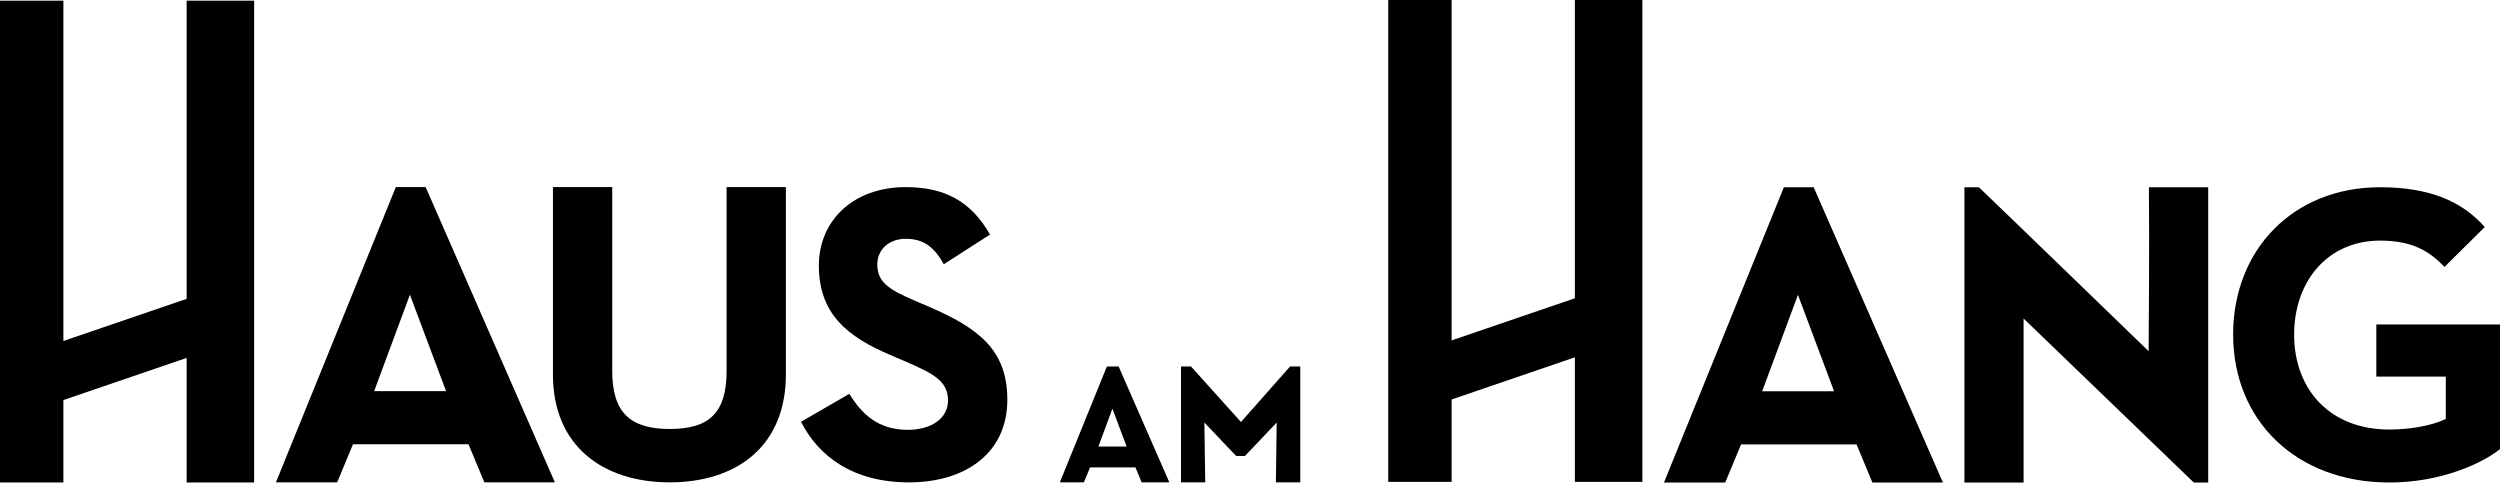
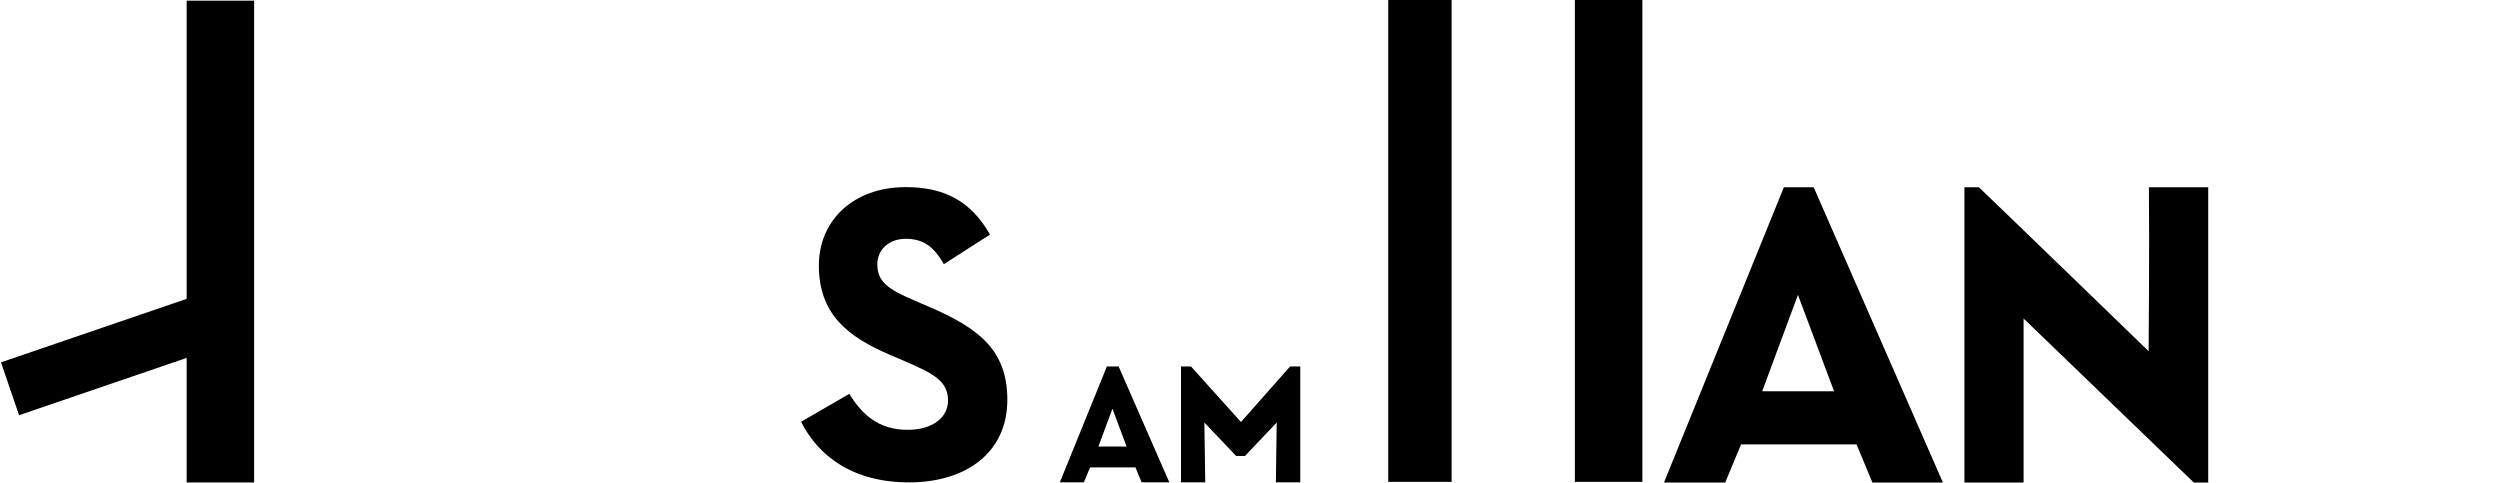
<svg xmlns="http://www.w3.org/2000/svg" id="Ebene_1" viewBox="0 0 2040.54 393.84">
  <defs>
    <style>.cls-1{fill:#000;stroke-width:0px;}</style>
  </defs>
-   <path class="cls-1" d="M334.58,240.55l-29.2,78.69h58.7l-29.5-78.69ZM323.08,152.7h24.34l105.48,241h-57.57l-12.93-31.09h-94.29l-12.91,31.08h-49.98l97.85-240.98Z" />
  <path class="cls-1" d="M1467.51,240.67l-29.2,78.7h58.7l-29.5-78.7ZM1456.02,152.84h24.34l105.48,241h-57.56l-12.93-31.09h-94.29l-12.91,31.08h-49.98l97.85-240.98Z" />
  <polyline class="cls-1" points="983.73 393.69 963.95 393.69 963.95 299.14 972.13 299.14 1012.9 344.45 1052.97 299.14 1061.3 299.14 1061.3 393.69 1041.39 393.69 1042.07 344.88 1016.12 372.21 1008.99 372.21 983.03 344.88" />
  <path class="cls-1" d="M907.98,333.57l-11.46,30.9h23.04l-11.58-30.9ZM903.47,299.09h9.56l41.41,94.62h-22.6l-5.07-12.21h-37.02l-5.07,12.2h-19.62l38.41-94.61Z" />
  <polyline class="cls-1" points="152.34 291.8 152.34 393.82 207.42 393.82 207.42 .52 152.34 .52 152.34 245.98" />
-   <polyline class="cls-1" points="51.74 277.32 51.74 .52 0 .52 0 393.82 51.74 393.82 51.74 326.03" />
  <rect class="cls-1" x="2.93" y="262.91" width="195.35" height="45.61" transform="translate(-87.05 47.93) rotate(-18.88)" />
  <polyline class="cls-1" points="1285.44 291.28 1285.44 393.3 1340.52 393.3 1340.52 0 1285.44 0 1285.44 245.46" />
  <polyline class="cls-1" points="1184.84 276.8 1184.84 0 1133.1 0 1133.1 393.3 1184.84 393.3 1184.84 325.51" />
-   <rect class="cls-1" x="1136.03" y="262.39" width="195.35" height="45.61" transform="translate(-25.91 414.59) rotate(-18.88)" />
-   <path class="cls-1" d="M451.32,305.54v-152.84h48.4v150.07c0,34.23,14.86,47.37,47.01,47.37s46.33-13.14,46.33-47.37v-150.07h48.4v152.84c0,59.46-41.14,88.16-94.73,88.16s-95.42-28.7-95.42-88.16" />
  <path class="cls-1" d="M653.83,344.26l39.41-22.82c10.37,16.95,23.85,29.39,47.72,29.39,20.05,0,32.84-10.03,32.84-23.86,0-16.59-13.14-22.47-35.26-32.15l-12.1-5.18c-34.91-14.86-58.08-33.53-58.08-72.94,0-36.31,27.66-63.96,70.88-63.96,30.77,0,52.89,10.71,68.8,38.72l-37.69,24.2c-8.3-14.86-17.29-20.74-31.11-20.74s-23.17,8.99-23.17,20.74c0,14.52,8.99,20.4,29.73,29.39l12.1,5.19c41.14,17.63,64.3,35.61,64.3,76.06,0,43.56-34.23,67.42-80.21,67.42s-73.98-21.44-88.16-49.44" />
  <path class="cls-1" d="M1603.39,393.83v-241h11.78c11.35,10.67,138.57,133.82,138.57,133.82,0,0,.74-88.32.23-133.82h48.41v241h-11.78l-138.91-133.85v133.85" />
-   <path class="cls-1" d="M1822.71,273.16c0-69.5,49.1-120.33,119.98-120.33,38.38,0,66.04,10.37,85.41,32.5l-32.85,32.5c-11.76-12.1-25.24-21.44-52.56-21.44-42.52,0-70.18,32.85-70.18,76.76s28.35,77.45,77.8,77.45c15.21,0,33.88-2.77,45.99-8.65v-34.57h-56.71v-42.53h100.97v101.65c-13.48,11.07-47.37,27.32-90.24,27.32-76.76,0-127.59-51.17-127.59-120.67" />
</svg>